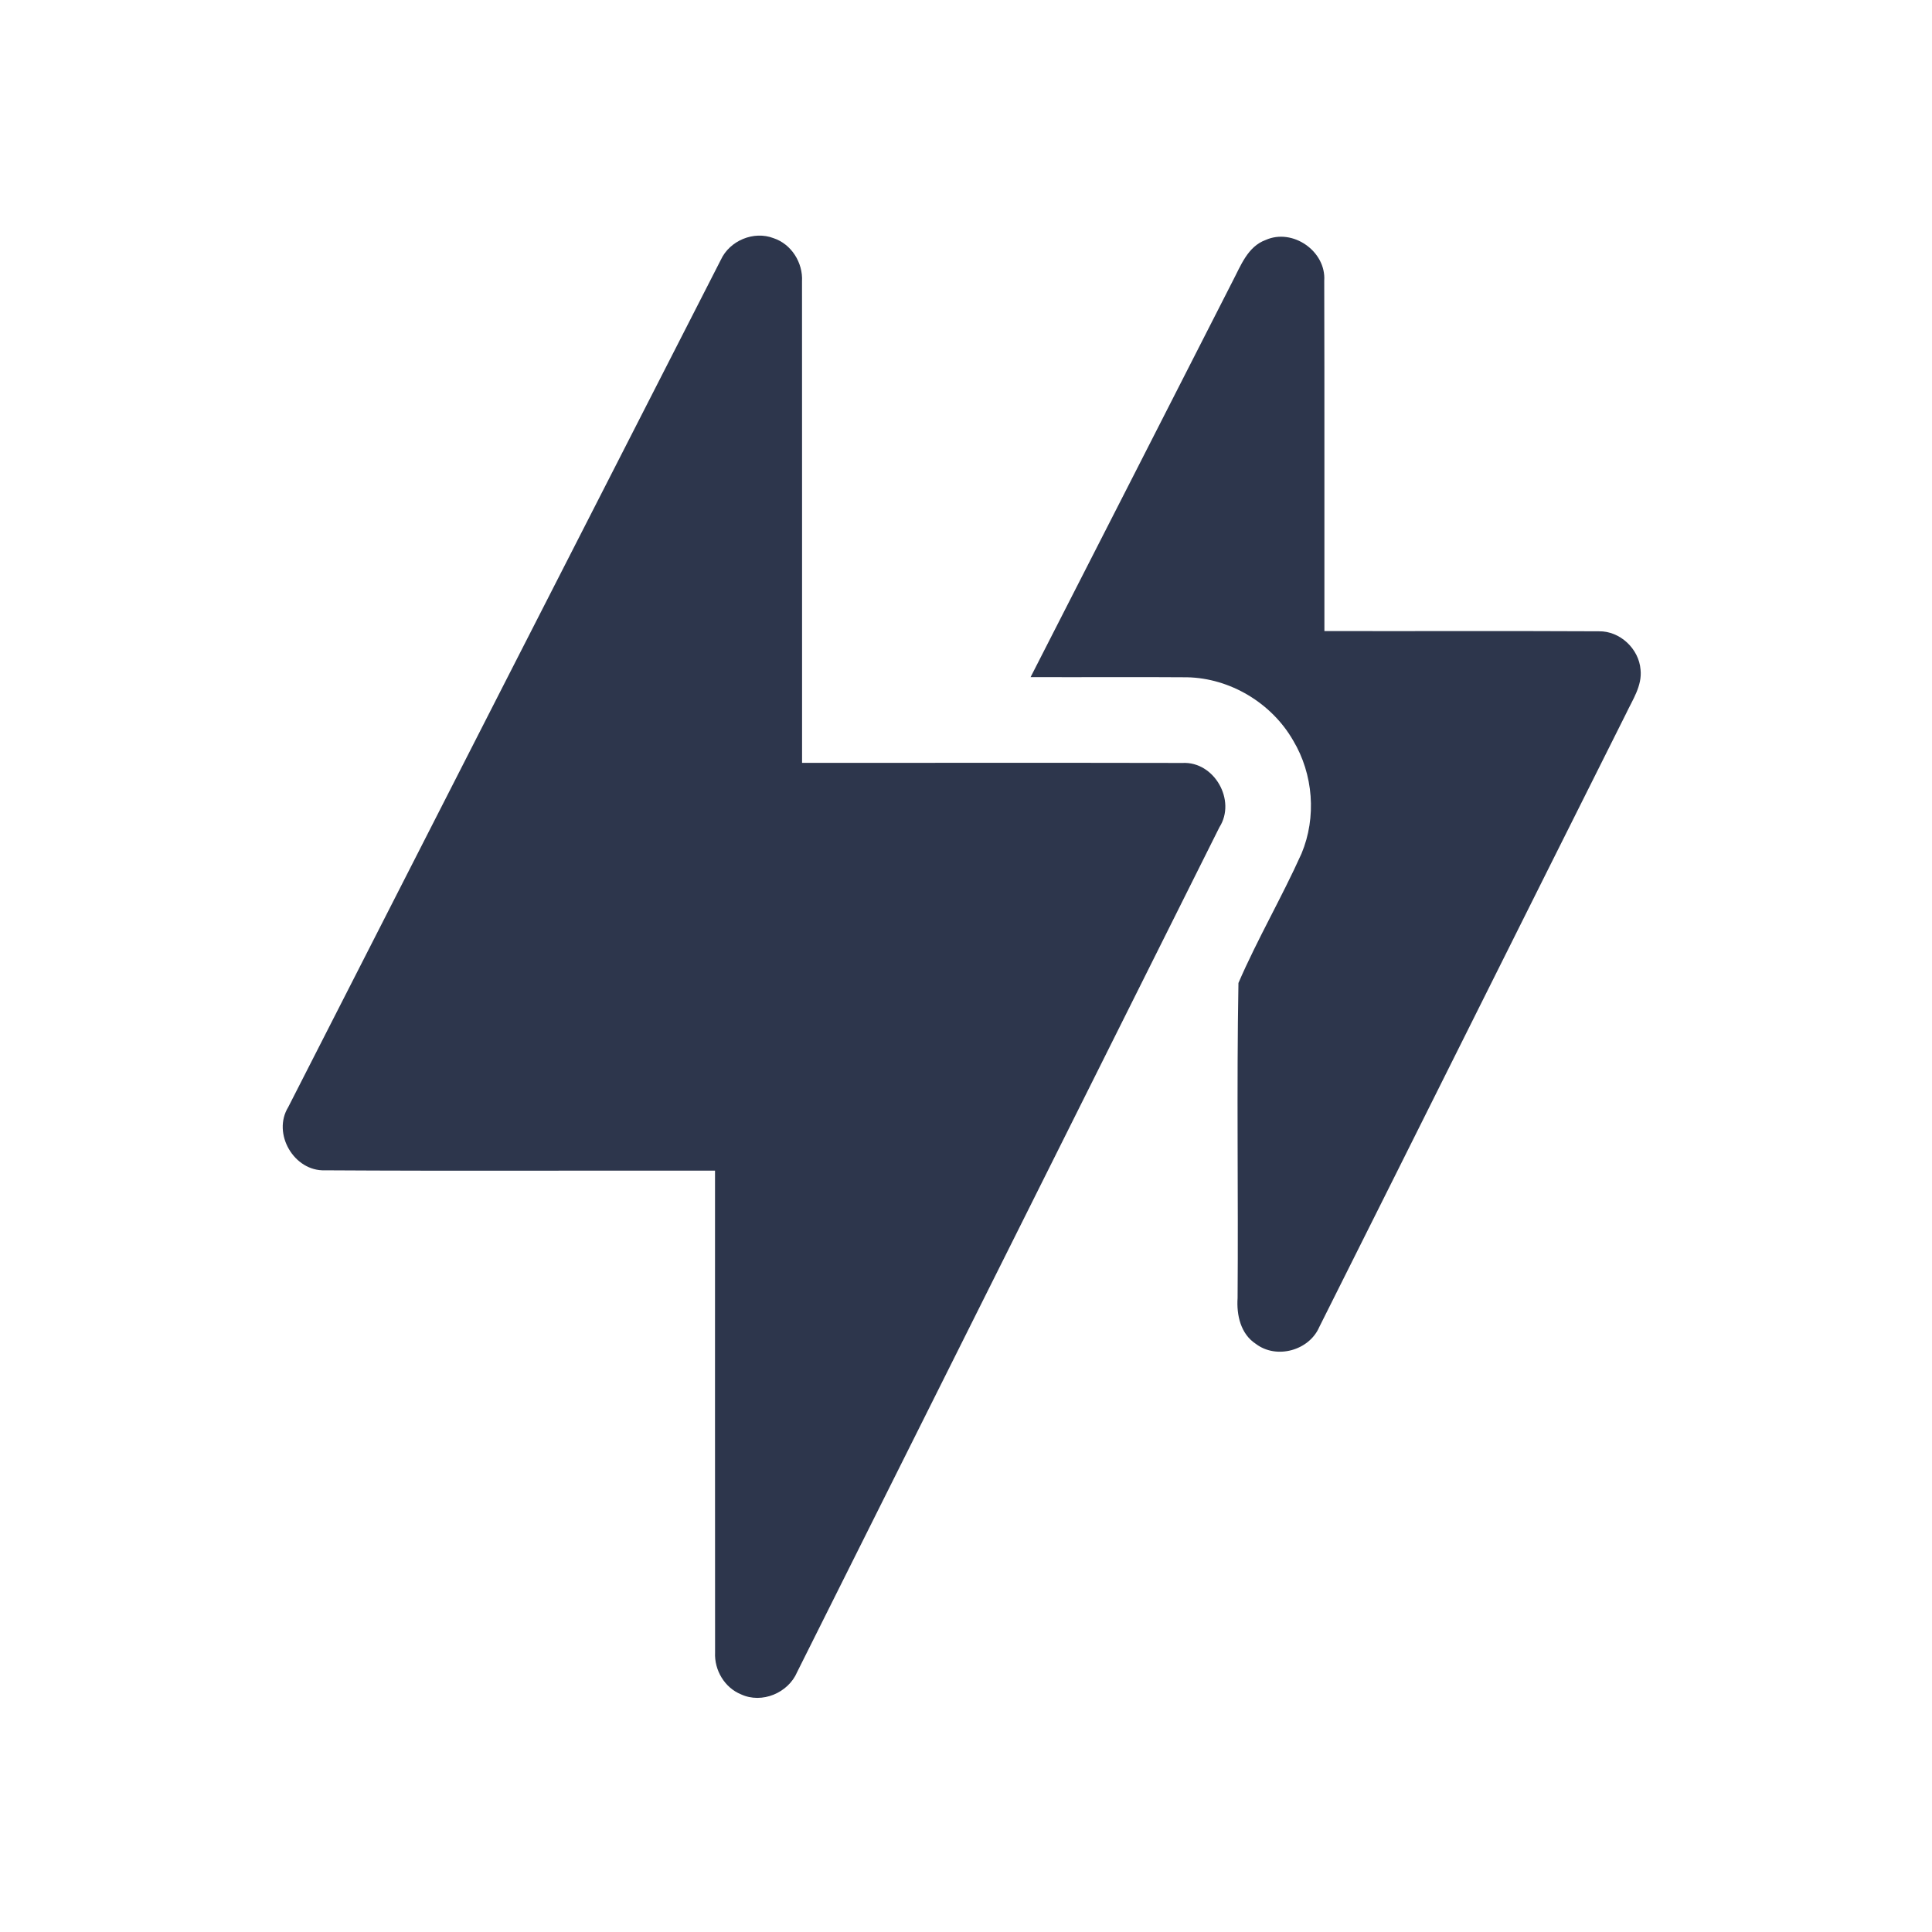
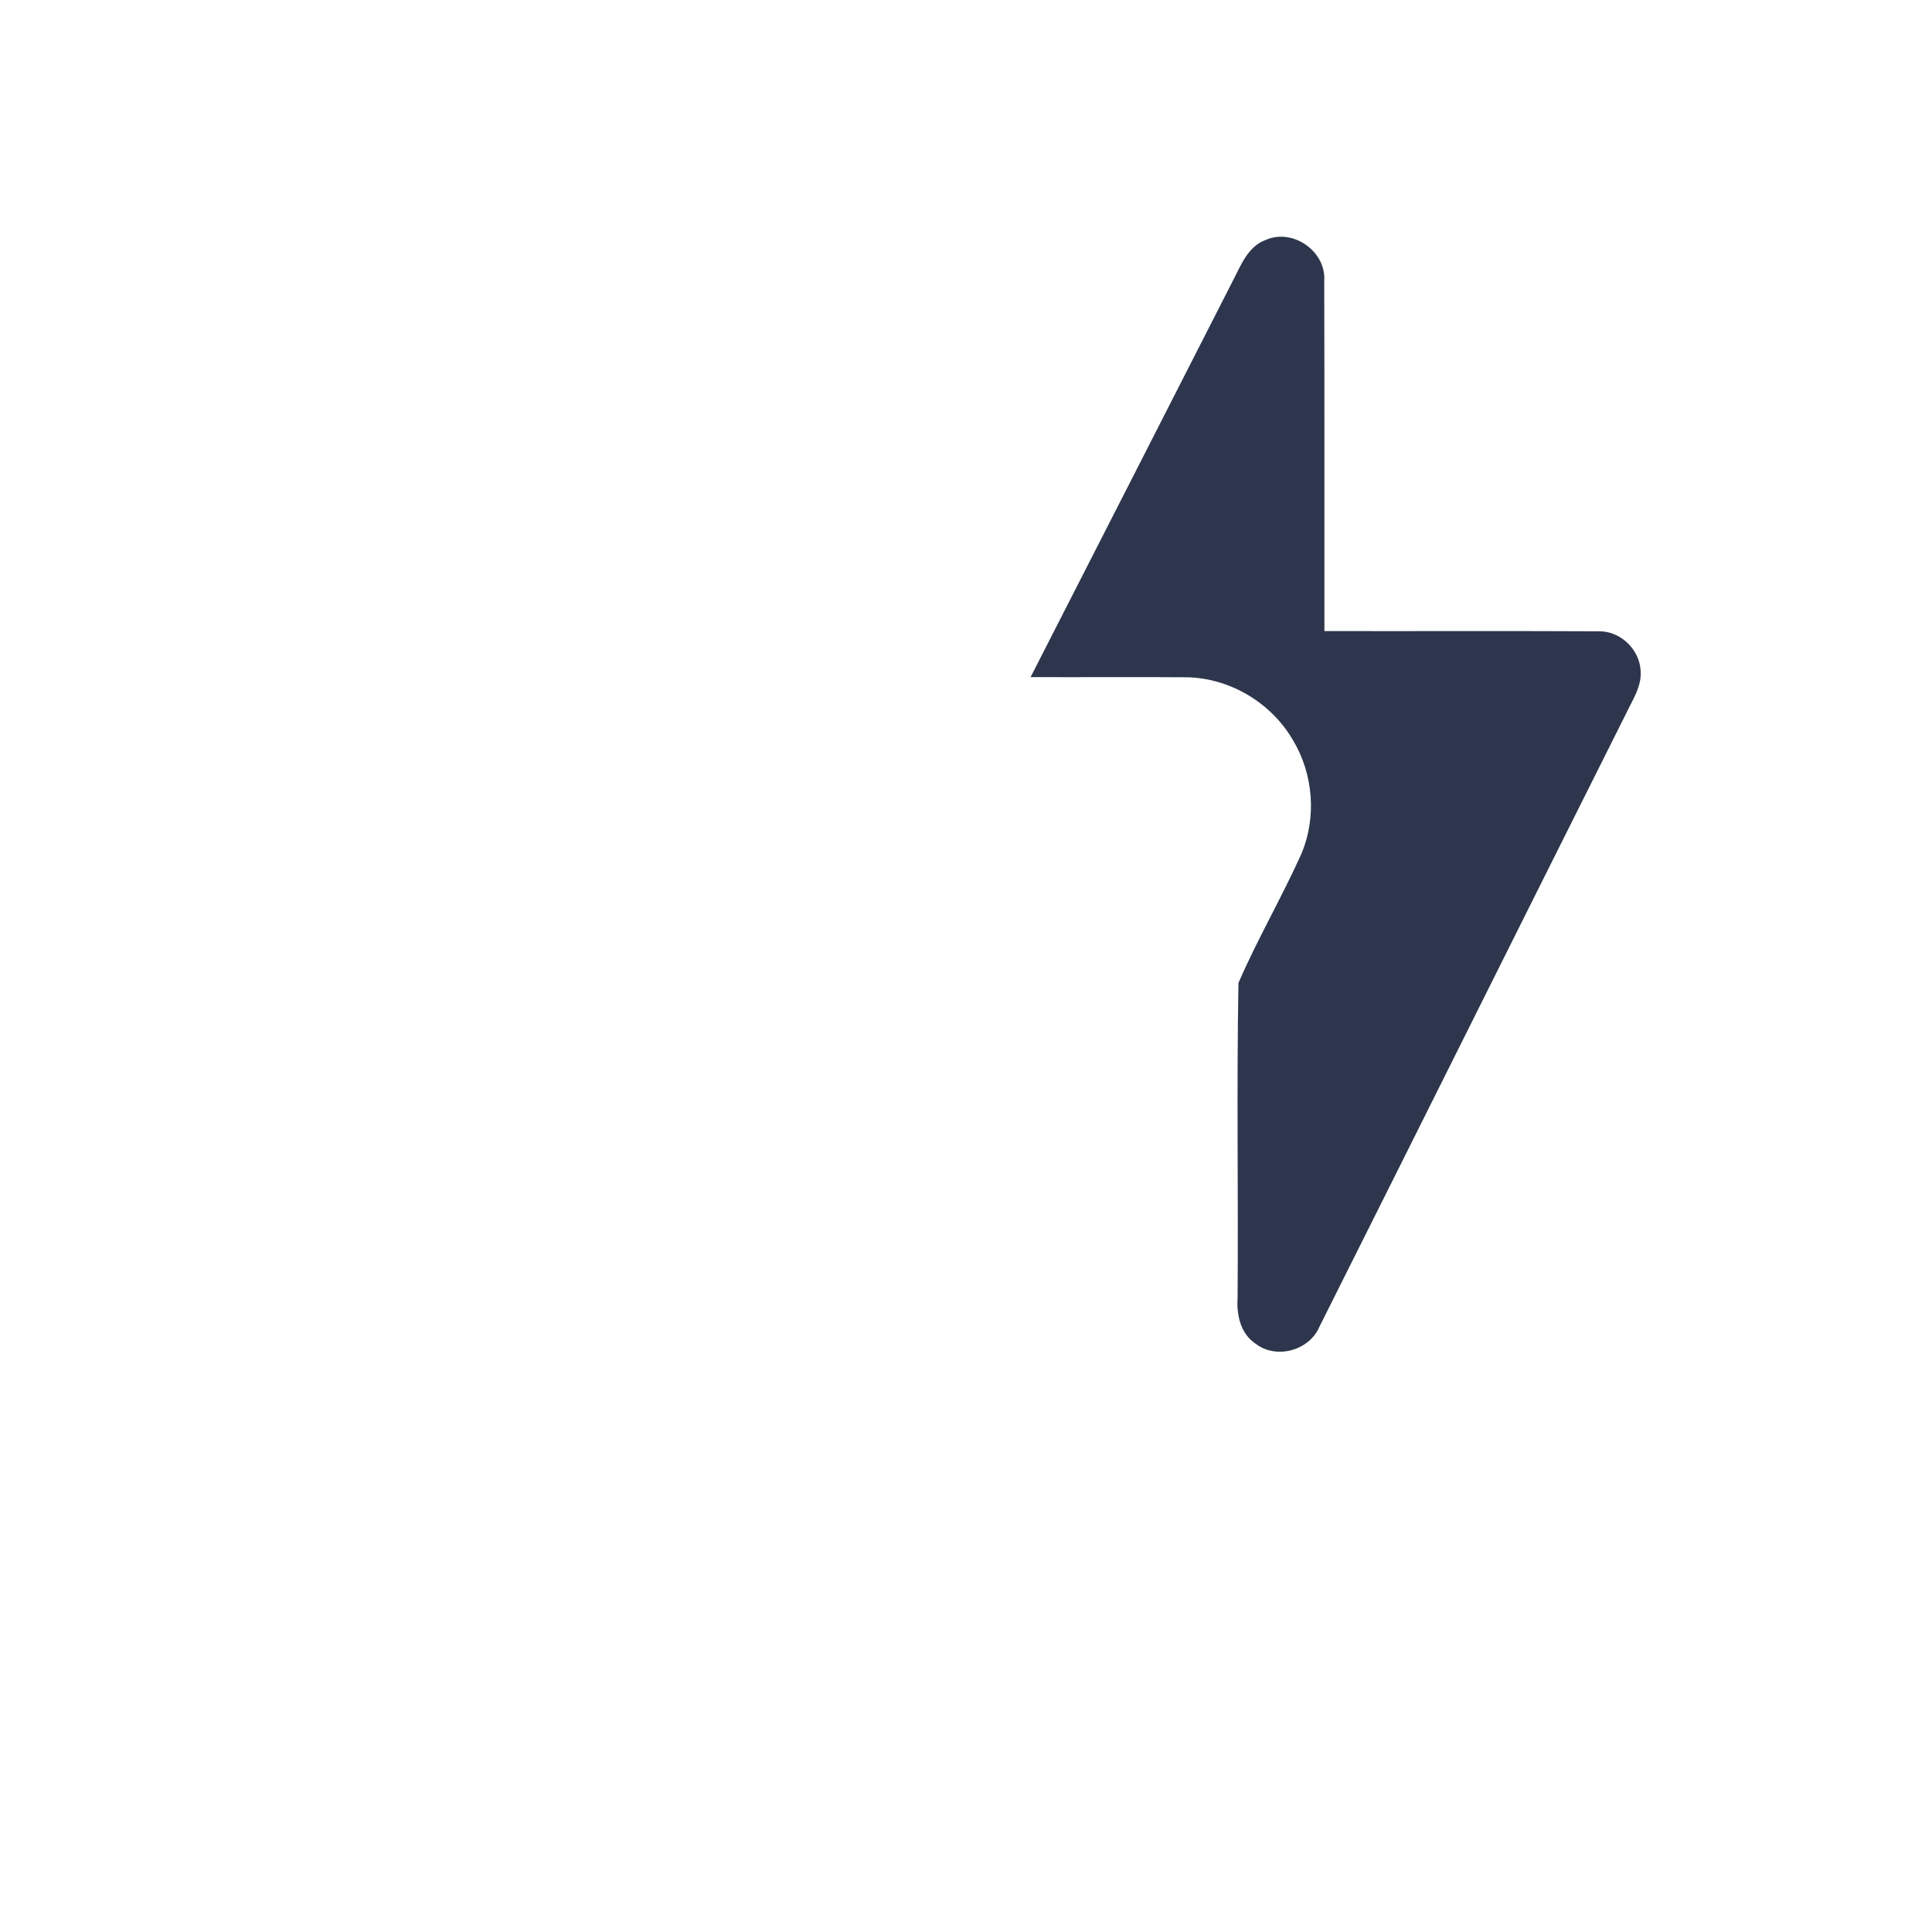
<svg xmlns="http://www.w3.org/2000/svg" width="451" height="451" viewBox="0 0 451 451" fill="none">
-   <path d="M168.272 60.647C170.339 56.167 175.939 53.821 180.566 55.594C184.752 56.981 187.459 61.327 187.219 65.674C187.246 103.141 187.219 140.607 187.232 178.074C216.832 178.101 246.419 178.034 276.019 178.101C283.459 177.701 288.659 186.861 284.646 193.127C251.806 258.861 218.966 324.594 186.086 390.314C184.019 395.194 177.859 397.781 172.992 395.527C169.139 393.967 166.726 389.861 166.926 385.754C166.886 348.261 166.926 310.767 166.912 273.274C136.566 273.221 106.219 273.381 75.872 273.194C68.632 273.474 63.486 264.621 67.286 258.434C100.926 192.501 134.566 126.541 168.272 60.647Z" fill="#2D364C" />
  <path d="M295.446 56.021C301.752 53.194 309.592 58.647 309.126 65.541C309.206 92.794 309.139 120.061 309.166 147.314C330.512 147.354 351.872 147.261 373.232 147.367C378.152 147.274 382.592 151.447 382.966 156.327C383.366 160.101 381.086 163.381 379.552 166.647C355.646 214.327 331.886 262.074 307.979 309.754C305.606 315.274 297.979 317.367 293.166 313.714C289.606 311.407 288.632 306.967 288.899 303.007C289.086 278.487 288.659 253.954 289.099 229.461C293.539 219.194 299.232 209.474 303.819 199.261C307.366 190.794 306.579 180.714 301.872 172.861C296.859 164.127 287.179 158.301 277.099 158.101C264.926 158.007 252.752 158.114 240.579 158.061C256.299 127.261 272.046 96.487 287.726 65.674C289.632 62.047 291.246 57.554 295.446 56.021Z" fill="#2D364C" />
</svg>